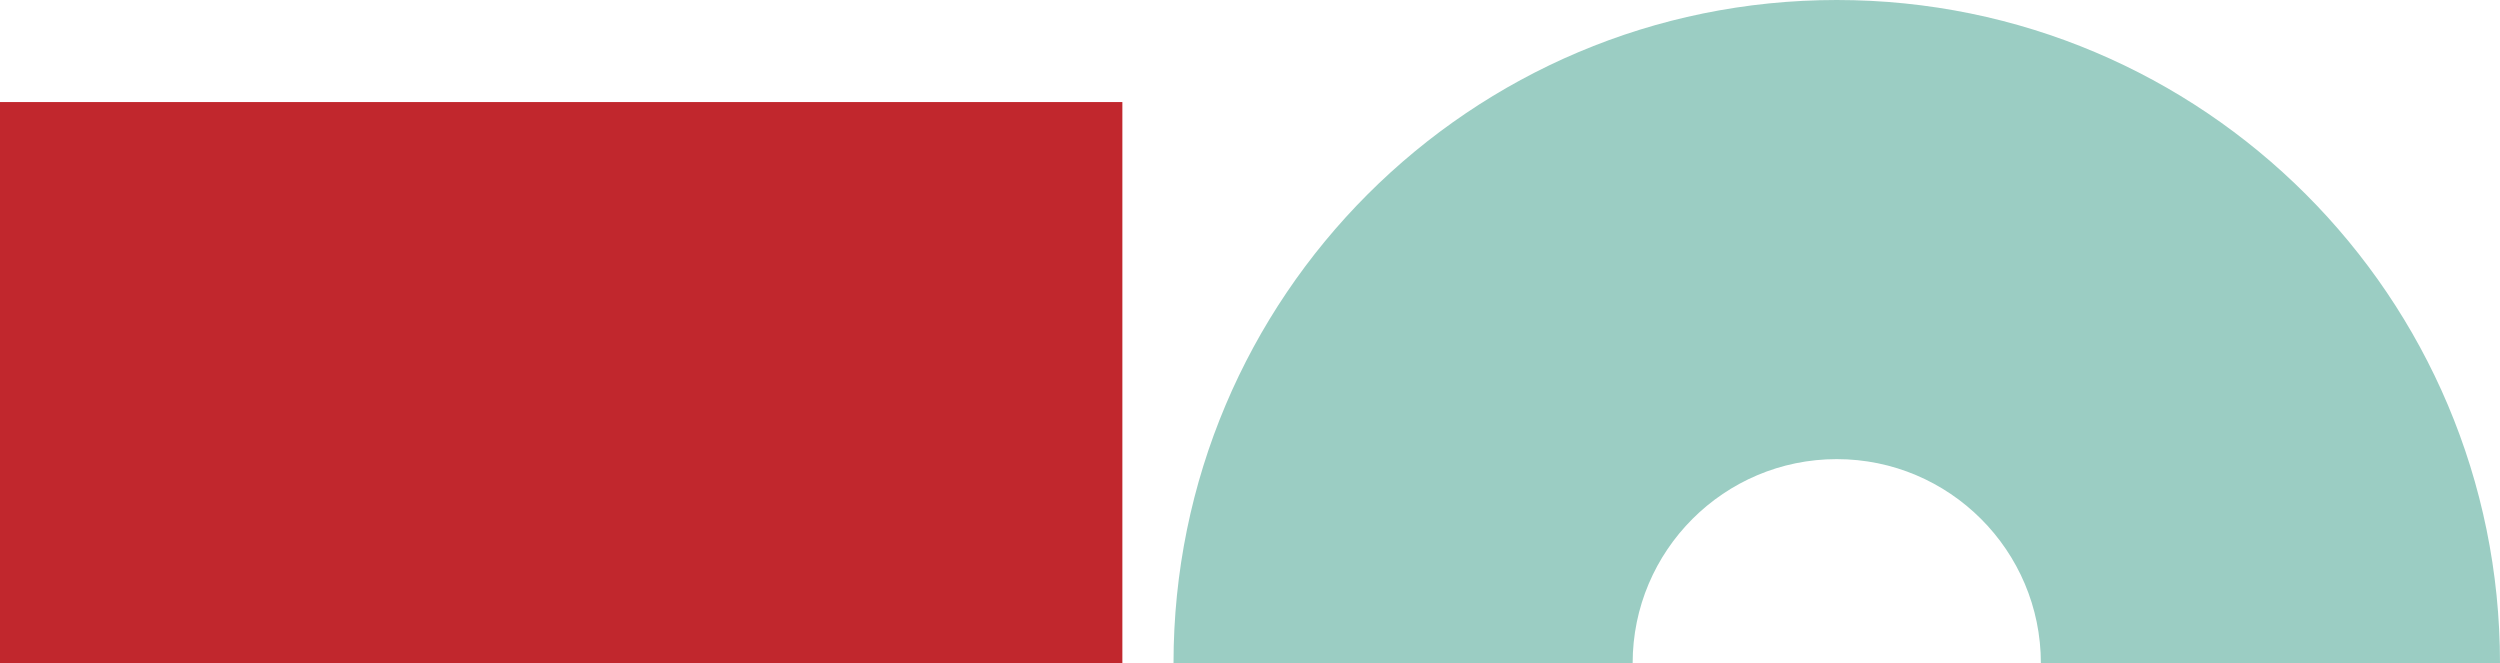
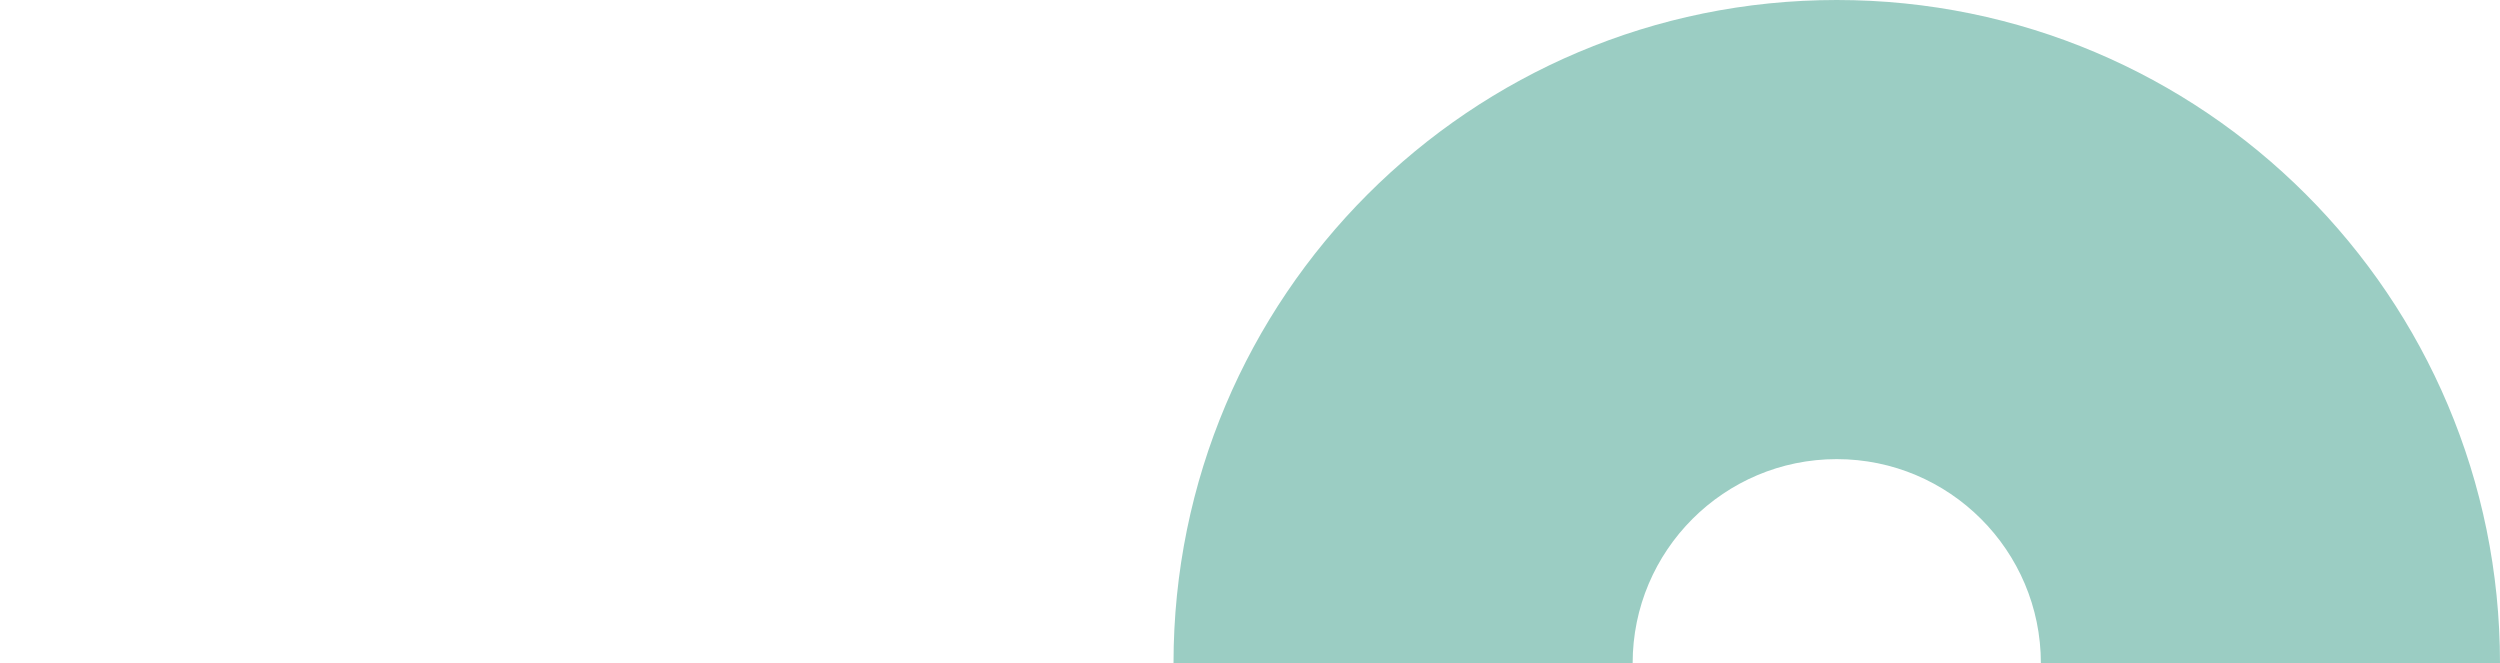
<svg xmlns="http://www.w3.org/2000/svg" id="_レイヤー_1" data-name="レイヤー_1" version="1.1" viewBox="0 0 992.1 263.2">
  <defs>
    <style>
      .st0 {
        fill: #9bcdc3;
      }

      .st1 {
        fill: #c1272d;
      }
    </style>
  </defs>
-   <rect class="st1" x="0" y="40.5" width="445.4" height="222.7" transform="translate(445.4 303.7) rotate(180)" />
  <path class="st0" d="M728.9,0c145.4,0,263.2,117.8,263.2,263.2h-182.2c0-44.7-36.3-81-81-81-44.7,0-81,36.3-81,81h-182.2C465.7,117.8,583.5,0,728.9,0Z" />
</svg>